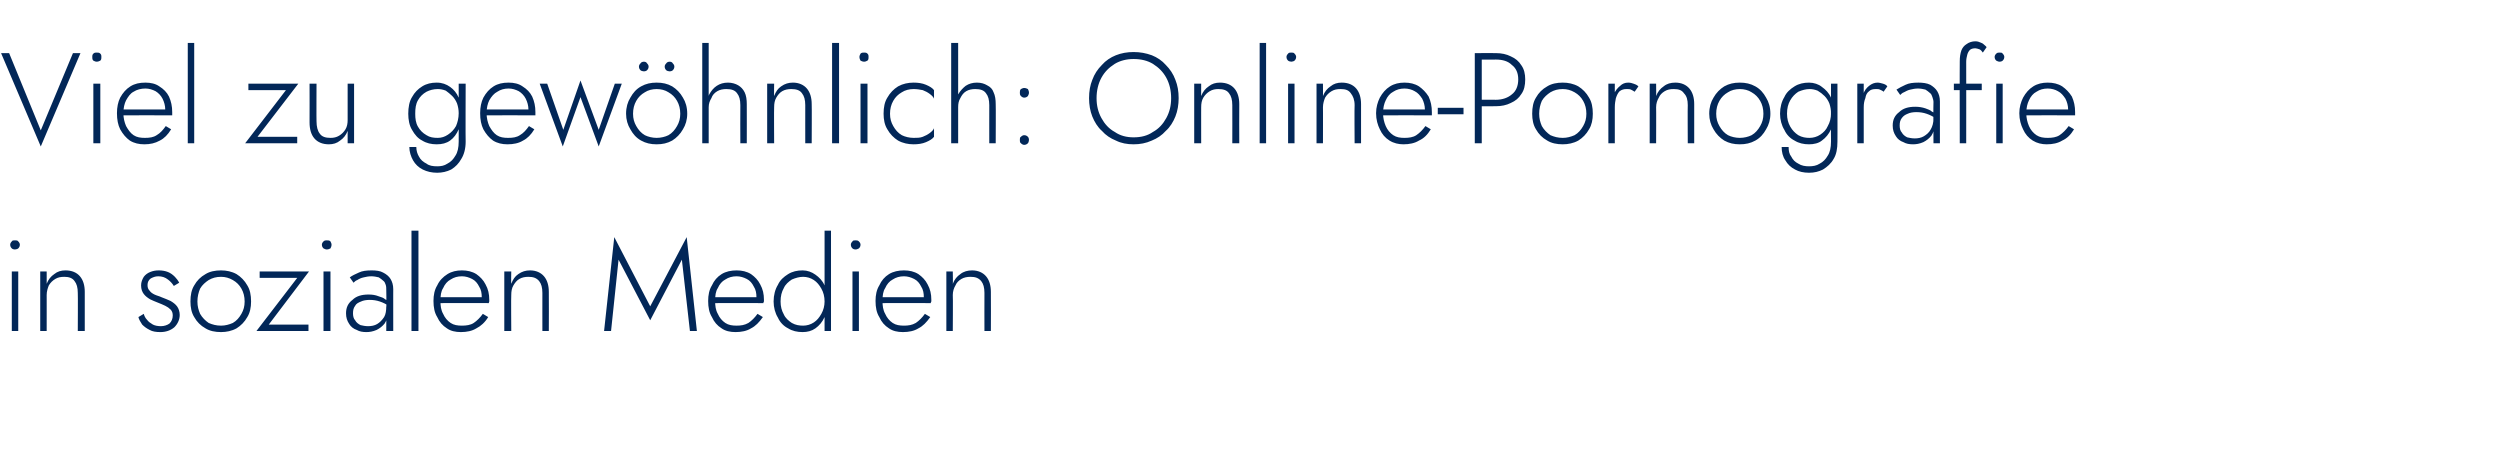
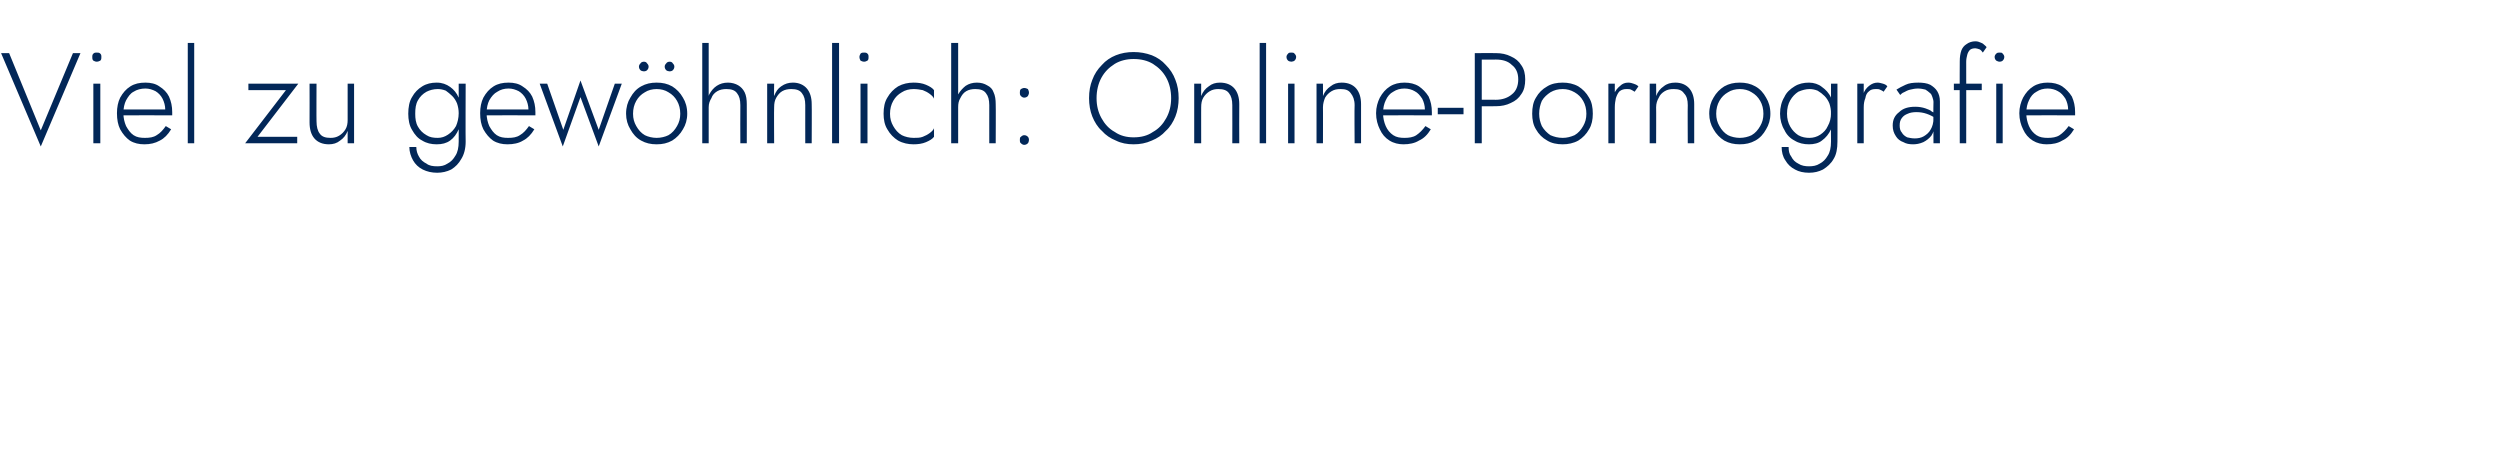
<svg xmlns="http://www.w3.org/2000/svg" version="1.1" width="466px" height="84px" viewBox="0 -1 466 84" style="top:-1px">
  <desc>Viel zu gew hnlich: Online-Pornografie in sozialen Medien</desc>
  <defs />
  <g id="Polygon936623">
-     <path d="M 1.9 44.6 C 1.9 44.9 2 45.1 2.2 45.3 C 2.3 45.4 2.5 45.5 2.8 45.5 C 3 45.5 3.3 45.4 3.4 45.3 C 3.6 45.1 3.7 44.9 3.7 44.6 C 3.7 44.4 3.6 44.2 3.4 44 C 3.3 43.8 3 43.8 2.8 43.8 C 2.5 43.8 2.3 43.8 2.2 44 C 2 44.2 1.9 44.4 1.9 44.6 Z M 2.2 49.6 L 2.2 60.7 L 3.4 60.7 L 3.4 49.6 L 2.2 49.6 Z M 14.5 53.6 C 14.54 53.58 14.5 60.7 14.5 60.7 L 15.8 60.7 C 15.8 60.7 15.79 53.43 15.8 53.4 C 15.8 52.2 15.5 51.2 14.9 50.5 C 14.3 49.8 13.4 49.4 12.2 49.4 C 11.4 49.4 10.7 49.6 10.1 50.1 C 9.5 50.5 9 51.1 8.7 51.9 C 8.71 51.94 8.7 49.6 8.7 49.6 L 7.5 49.6 L 7.5 60.7 L 8.7 60.7 C 8.7 60.7 8.71 53.96 8.7 54 C 8.7 53.3 8.9 52.7 9.1 52.2 C 9.4 51.7 9.8 51.3 10.3 51 C 10.8 50.7 11.3 50.6 12 50.6 C 12.8 50.6 13.5 50.8 13.9 51.4 C 14.3 51.9 14.5 52.6 14.5 53.6 Z M 26.8 57.5 C 26.8 57.5 25.8 58.1 25.8 58.1 C 25.9 58.6 26.2 59 26.5 59.5 C 26.9 59.9 27.3 60.2 27.9 60.5 C 28.4 60.8 29.1 60.9 29.9 60.9 C 30.9 60.9 31.8 60.6 32.5 60 C 33.1 59.4 33.5 58.6 33.5 57.7 C 33.5 57.1 33.3 56.5 33 56.1 C 32.7 55.7 32.3 55.4 31.8 55.1 C 31.3 54.9 30.7 54.6 30.1 54.4 C 29.7 54.2 29.2 54.1 28.8 53.9 C 28.4 53.7 28.1 53.5 27.9 53.2 C 27.6 52.9 27.5 52.6 27.5 52.1 C 27.5 51.6 27.7 51.2 28.1 50.9 C 28.5 50.7 28.9 50.5 29.5 50.5 C 30.2 50.5 30.8 50.7 31.3 51.1 C 31.7 51.4 32.1 51.8 32.4 52.3 C 32.4 52.3 33.4 51.7 33.4 51.7 C 33.2 51.3 32.9 50.9 32.6 50.6 C 32.2 50.2 31.8 49.9 31.3 49.7 C 30.8 49.5 30.2 49.4 29.6 49.4 C 29 49.4 28.5 49.5 28 49.7 C 27.5 49.9 27.1 50.2 26.8 50.6 C 26.5 51.1 26.3 51.6 26.3 52.2 C 26.3 52.9 26.5 53.4 26.8 53.8 C 27.1 54.2 27.5 54.5 28 54.8 C 28.4 55 28.9 55.2 29.4 55.4 C 29.9 55.6 30.4 55.8 30.8 56 C 31.2 56.2 31.5 56.4 31.8 56.7 C 32.1 57 32.2 57.4 32.2 57.8 C 32.2 58.4 32 58.9 31.6 59.3 C 31.2 59.6 30.6 59.8 30 59.8 C 29.4 59.8 28.9 59.7 28.5 59.5 C 28 59.2 27.7 59 27.4 58.6 C 27.1 58.3 26.9 57.9 26.8 57.5 Z M 35.5 55.2 C 35.5 56.3 35.7 57.3 36.2 58.1 C 36.7 59 37.4 59.7 38.3 60.2 C 39.1 60.7 40.1 60.9 41.2 60.9 C 42.2 60.9 43.2 60.7 44.1 60.2 C 44.9 59.7 45.6 59 46.1 58.1 C 46.6 57.3 46.8 56.3 46.8 55.2 C 46.8 54 46.6 53 46.1 52.2 C 45.6 51.3 44.9 50.6 44.1 50.1 C 43.2 49.6 42.2 49.4 41.2 49.4 C 40.1 49.4 39.1 49.6 38.3 50.1 C 37.4 50.6 36.7 51.3 36.2 52.2 C 35.7 53 35.5 54 35.5 55.2 Z M 36.8 55.2 C 36.8 54.3 37 53.5 37.3 52.8 C 37.7 52.1 38.3 51.6 38.9 51.2 C 39.6 50.8 40.3 50.6 41.2 50.6 C 42 50.6 42.7 50.8 43.4 51.2 C 44.1 51.6 44.6 52.1 45 52.8 C 45.4 53.5 45.6 54.3 45.6 55.2 C 45.6 56.1 45.4 56.8 45 57.5 C 44.6 58.2 44.1 58.8 43.4 59.2 C 42.7 59.5 42 59.7 41.2 59.7 C 40.3 59.7 39.6 59.5 38.9 59.2 C 38.3 58.8 37.7 58.2 37.3 57.5 C 37 56.8 36.8 56.1 36.8 55.2 Z M 55.4 50.8 L 47.8 60.7 L 57.5 60.7 L 57.5 59.5 L 50.1 59.5 L 57.6 49.6 L 48.4 49.6 L 48.4 50.8 L 55.4 50.8 Z M 60 44.6 C 60 44.9 60.1 45.1 60.3 45.3 C 60.5 45.4 60.7 45.5 60.9 45.5 C 61.2 45.5 61.4 45.4 61.6 45.3 C 61.7 45.1 61.8 44.9 61.8 44.6 C 61.8 44.4 61.7 44.2 61.6 44 C 61.4 43.8 61.2 43.8 60.9 43.8 C 60.7 43.8 60.5 43.8 60.3 44 C 60.1 44.2 60 44.4 60 44.6 Z M 60.3 49.6 L 60.3 60.7 L 61.6 60.7 L 61.6 49.6 L 60.3 49.6 Z M 65.8 57.4 C 65.8 56.8 65.9 56.4 66.2 56 C 66.4 55.6 66.8 55.4 67.3 55.2 C 67.7 55 68.3 54.9 68.9 54.9 C 69.6 54.9 70.2 55 70.8 55.2 C 71.4 55.4 72 55.7 72.6 56.1 C 72.6 56.1 72.6 55.3 72.6 55.3 C 72.4 55.1 72.2 55 71.8 54.8 C 71.5 54.5 71.1 54.4 70.5 54.2 C 70 54 69.4 53.9 68.7 53.9 C 67.4 53.9 66.4 54.2 65.7 54.9 C 64.9 55.5 64.5 56.3 64.5 57.4 C 64.5 58.2 64.7 58.8 65.1 59.4 C 65.4 59.9 65.9 60.3 66.5 60.5 C 67 60.8 67.6 60.9 68.3 60.9 C 68.9 60.9 69.5 60.8 70.2 60.5 C 70.8 60.2 71.3 59.8 71.7 59.3 C 72.1 58.7 72.3 58 72.3 57.1 C 72.3 57.1 72 56.1 72 56.1 C 72 56.9 71.9 57.6 71.6 58.1 C 71.2 58.7 70.8 59.1 70.3 59.4 C 69.8 59.7 69.2 59.8 68.6 59.8 C 68.1 59.8 67.6 59.7 67.2 59.6 C 66.8 59.4 66.4 59.1 66.2 58.7 C 65.9 58.4 65.8 57.9 65.8 57.4 Z M 65.9 51.7 C 66.1 51.5 66.3 51.3 66.6 51.2 C 66.9 51 67.3 50.8 67.8 50.7 C 68.2 50.6 68.7 50.5 69.2 50.5 C 69.7 50.5 70.2 50.6 70.6 50.7 C 70.9 50.9 71.2 51.1 71.4 51.3 C 71.7 51.5 71.8 51.8 71.9 52.1 C 72 52.4 72 52.7 72 53 C 72.05 53.02 72 60.7 72 60.7 L 73.3 60.7 C 73.3 60.7 73.29 52.86 73.3 52.9 C 73.3 52.1 73.1 51.5 72.8 51 C 72.5 50.5 72 50.1 71.4 49.8 C 70.9 49.5 70.1 49.4 69.3 49.4 C 68.3 49.4 67.5 49.5 66.9 49.8 C 66.2 50.1 65.6 50.4 65.2 50.7 C 65.2 50.7 65.9 51.7 65.9 51.7 Z M 76.7 42 L 76.7 60.7 L 78 60.7 L 78 42 L 76.7 42 Z M 85.9 60.9 C 87 60.9 88 60.7 88.8 60.2 C 89.6 59.8 90.4 59.1 91 58.1 C 91 58.1 90 57.5 90 57.5 C 89.5 58.2 88.9 58.8 88.3 59.2 C 87.7 59.6 86.9 59.7 86.1 59.7 C 85.3 59.7 84.6 59.6 84 59.2 C 83.4 58.8 82.9 58.2 82.6 57.5 C 82.2 56.8 82.1 56 82.1 55.1 C 82.1 54.1 82.2 53.3 82.6 52.7 C 82.9 52 83.4 51.4 84 51.1 C 84.6 50.7 85.3 50.5 86.1 50.5 C 86.8 50.5 87.4 50.7 88 51 C 88.6 51.3 89 51.8 89.3 52.4 C 89.7 53 89.8 53.7 89.8 54.4 C 89.8 54.5 89.8 54.7 89.8 54.8 C 89.7 54.9 89.7 55.1 89.7 55.1 C 89.66 55.14 90.2 54.4 90.2 54.4 L 81.6 54.4 L 81.6 55.5 C 81.6 55.5 91.13 55.47 91.1 55.5 C 91.1 55.4 91.2 55.3 91.2 55.2 C 91.2 55.1 91.2 55 91.2 54.9 C 91.2 53.8 91 52.9 90.5 52 C 90.1 51.2 89.5 50.6 88.8 50.1 C 88 49.6 87.1 49.4 86.1 49.4 C 85.1 49.4 84.2 49.6 83.4 50.1 C 82.6 50.6 81.9 51.3 81.5 52.2 C 81 53 80.8 54 80.8 55.1 C 80.8 56.3 81 57.3 81.5 58.1 C 81.9 59 82.5 59.7 83.3 60.2 C 84 60.7 84.9 60.9 85.9 60.9 Z M 101.1 53.6 C 101.09 53.58 101.1 60.7 101.1 60.7 L 102.3 60.7 C 102.3 60.7 102.33 53.43 102.3 53.4 C 102.3 52.2 102 51.2 101.4 50.5 C 100.8 49.8 99.9 49.4 98.8 49.4 C 98 49.4 97.3 49.6 96.6 50.1 C 96 50.5 95.6 51.1 95.3 51.9 C 95.25 51.94 95.3 49.6 95.3 49.6 L 94 49.6 L 94 60.7 L 95.3 60.7 C 95.3 60.7 95.25 53.96 95.3 54 C 95.3 53.3 95.4 52.7 95.7 52.2 C 96 51.7 96.3 51.3 96.8 51 C 97.3 50.7 97.9 50.6 98.5 50.6 C 99.4 50.6 100 50.8 100.5 51.4 C 100.9 51.9 101.1 52.6 101.1 53.6 Z M 115.3 47.4 L 121.2 58.7 L 127.1 47.4 L 128.6 60.7 L 129.9 60.7 L 128 43.2 L 121.2 56.1 L 114.5 43.2 L 112.6 60.7 L 113.9 60.7 L 115.3 47.4 Z M 137.1 60.9 C 138.2 60.9 139.2 60.7 140 60.2 C 140.8 59.8 141.5 59.1 142.2 58.1 C 142.2 58.1 141.2 57.5 141.2 57.5 C 140.7 58.2 140.1 58.8 139.5 59.2 C 138.8 59.6 138.1 59.7 137.3 59.7 C 136.5 59.7 135.8 59.6 135.2 59.2 C 134.6 58.8 134.1 58.2 133.8 57.5 C 133.4 56.8 133.3 56 133.3 55.1 C 133.3 54.1 133.4 53.3 133.8 52.7 C 134.1 52 134.6 51.4 135.2 51.1 C 135.8 50.7 136.5 50.5 137.3 50.5 C 138 50.5 138.6 50.7 139.2 51 C 139.8 51.3 140.2 51.8 140.5 52.4 C 140.9 53 141 53.7 141 54.4 C 141 54.5 141 54.7 141 54.8 C 140.9 54.9 140.9 55.1 140.9 55.1 C 140.85 55.14 141.4 54.4 141.4 54.4 L 132.8 54.4 L 132.8 55.5 C 132.8 55.5 142.32 55.47 142.3 55.5 C 142.3 55.4 142.3 55.3 142.4 55.2 C 142.4 55.1 142.4 55 142.4 54.9 C 142.4 53.8 142.2 52.9 141.7 52 C 141.3 51.2 140.7 50.6 140 50.1 C 139.2 49.6 138.3 49.4 137.3 49.4 C 136.3 49.4 135.3 49.6 134.5 50.1 C 133.7 50.6 133.1 51.3 132.7 52.2 C 132.2 53 132 54 132 55.1 C 132 56.3 132.2 57.3 132.7 58.1 C 133.1 59 133.7 59.7 134.5 60.2 C 135.2 60.7 136.1 60.9 137.1 60.9 Z M 153.7 42 L 153.7 60.7 L 154.9 60.7 L 154.9 42 L 153.7 42 Z M 144.2 55.2 C 144.2 56.3 144.5 57.4 145 58.2 C 145.4 59.1 146.1 59.8 146.9 60.2 C 147.7 60.7 148.6 60.9 149.6 60.9 C 150.5 60.9 151.3 60.7 152 60.2 C 152.7 59.7 153.3 59 153.7 58.1 C 154 57.2 154.2 56.2 154.2 55.2 C 154.2 54.1 154 53.1 153.7 52.2 C 153.3 51.3 152.7 50.7 152 50.2 C 151.3 49.7 150.5 49.4 149.6 49.4 C 148.6 49.4 147.7 49.6 146.9 50.1 C 146.1 50.6 145.4 51.2 145 52.1 C 144.5 52.9 144.2 54 144.2 55.2 Z M 145.5 55.2 C 145.5 54.2 145.7 53.4 146.1 52.7 C 146.4 52 147 51.5 147.6 51.1 C 148.3 50.8 149 50.6 149.7 50.6 C 150.4 50.6 151.1 50.8 151.7 51.2 C 152.3 51.6 152.7 52.1 153.1 52.8 C 153.5 53.5 153.7 54.3 153.7 55.2 C 153.7 56 153.5 56.8 153.1 57.5 C 152.7 58.2 152.3 58.7 151.7 59.1 C 151.1 59.5 150.4 59.7 149.7 59.7 C 149 59.7 148.3 59.6 147.6 59.2 C 147 58.8 146.4 58.3 146.1 57.6 C 145.7 56.9 145.5 56.1 145.5 55.2 Z M 158.6 44.6 C 158.6 44.9 158.7 45.1 158.9 45.3 C 159 45.4 159.2 45.5 159.5 45.5 C 159.7 45.5 159.9 45.4 160.1 45.3 C 160.3 45.1 160.4 44.9 160.4 44.6 C 160.4 44.4 160.3 44.2 160.1 44 C 159.9 43.8 159.7 43.8 159.5 43.8 C 159.2 43.8 159 43.8 158.9 44 C 158.7 44.2 158.6 44.4 158.6 44.6 Z M 158.9 49.6 L 158.9 60.7 L 160.1 60.7 L 160.1 49.6 L 158.9 49.6 Z M 168.3 60.9 C 169.4 60.9 170.4 60.7 171.2 60.2 C 172 59.8 172.7 59.1 173.4 58.1 C 173.4 58.1 172.4 57.5 172.4 57.5 C 171.9 58.2 171.3 58.8 170.7 59.2 C 170 59.6 169.3 59.7 168.5 59.7 C 167.7 59.7 167 59.6 166.4 59.2 C 165.8 58.8 165.3 58.2 165 57.5 C 164.6 56.8 164.5 56 164.5 55.1 C 164.5 54.1 164.6 53.3 165 52.7 C 165.3 52 165.8 51.4 166.4 51.1 C 167 50.7 167.7 50.5 168.5 50.5 C 169.2 50.5 169.8 50.7 170.4 51 C 171 51.3 171.4 51.8 171.7 52.4 C 172.1 53 172.2 53.7 172.2 54.4 C 172.2 54.5 172.2 54.7 172.2 54.8 C 172.1 54.9 172.1 55.1 172.1 55.1 C 172.05 55.14 172.6 54.4 172.6 54.4 L 164 54.4 L 164 55.5 C 164 55.5 173.52 55.47 173.5 55.5 C 173.5 55.4 173.5 55.3 173.6 55.2 C 173.6 55.1 173.6 55 173.6 54.9 C 173.6 53.8 173.4 52.9 172.9 52 C 172.5 51.2 171.9 50.6 171.2 50.1 C 170.4 49.6 169.5 49.4 168.5 49.4 C 167.5 49.4 166.5 49.6 165.7 50.1 C 164.9 50.6 164.3 51.3 163.9 52.2 C 163.4 53 163.2 54 163.2 55.1 C 163.2 56.3 163.4 57.3 163.9 58.1 C 164.3 59 164.9 59.7 165.7 60.2 C 166.4 60.7 167.3 60.9 168.3 60.9 Z M 183.5 53.6 C 183.48 53.58 183.5 60.7 183.5 60.7 L 184.7 60.7 C 184.7 60.7 184.73 53.43 184.7 53.4 C 184.7 52.2 184.4 51.2 183.8 50.5 C 183.2 49.8 182.3 49.4 181.2 49.4 C 180.4 49.4 179.6 49.6 179 50.1 C 178.4 50.5 177.9 51.1 177.6 51.9 C 177.65 51.94 177.6 49.6 177.6 49.6 L 176.4 49.6 L 176.4 60.7 L 177.6 60.7 C 177.6 60.7 177.65 53.96 177.6 54 C 177.6 53.3 177.8 52.7 178.1 52.2 C 178.3 51.7 178.7 51.3 179.2 51 C 179.7 50.7 180.3 50.6 180.9 50.6 C 181.8 50.6 182.4 50.8 182.9 51.4 C 183.3 51.9 183.5 52.6 183.5 53.6 Z " stroke="none" fill="#022758" />
-   </g>
+     </g>
  <g id="Polygon936622">
    <path d="M 7.6 23.3 L 1.7 8.9 L 0.2 8.9 L 7.6 26.3 L 15 8.9 L 13.6 8.9 L 7.6 23.3 Z M 17.2 9.6 C 17.2 9.9 17.2 10.1 17.4 10.3 C 17.6 10.4 17.8 10.5 18 10.5 C 18.3 10.5 18.5 10.4 18.7 10.3 C 18.9 10.1 18.9 9.9 18.9 9.6 C 18.9 9.4 18.9 9.2 18.7 9 C 18.5 8.8 18.3 8.8 18 8.8 C 17.8 8.8 17.6 8.8 17.4 9 C 17.2 9.2 17.2 9.4 17.2 9.6 Z M 17.4 14.6 L 17.4 25.7 L 18.7 25.7 L 18.7 14.6 L 17.4 14.6 Z M 26.9 25.9 C 28 25.9 28.9 25.7 29.8 25.2 C 30.6 24.8 31.3 24.1 31.9 23.1 C 31.9 23.1 30.9 22.5 30.9 22.5 C 30.4 23.2 29.9 23.8 29.2 24.2 C 28.6 24.6 27.9 24.7 27 24.7 C 26.2 24.7 25.5 24.6 24.9 24.2 C 24.3 23.8 23.9 23.2 23.5 22.5 C 23.2 21.8 23 21 23 20.1 C 23 19.1 23.2 18.3 23.5 17.7 C 23.9 17 24.3 16.4 24.9 16.1 C 25.5 15.7 26.3 15.5 27.1 15.5 C 27.8 15.5 28.4 15.7 29 16 C 29.5 16.3 30 16.8 30.3 17.4 C 30.6 18 30.8 18.7 30.8 19.4 C 30.8 19.5 30.8 19.7 30.7 19.8 C 30.7 19.9 30.7 20.1 30.6 20.1 C 30.62 20.14 31.2 19.4 31.2 19.4 L 22.6 19.4 L 22.6 20.5 C 22.6 20.5 32.09 20.47 32.1 20.5 C 32.1 20.4 32.1 20.3 32.1 20.2 C 32.1 20.1 32.1 20 32.1 19.9 C 32.1 18.8 31.9 17.9 31.5 17 C 31.1 16.2 30.5 15.6 29.7 15.1 C 29 14.6 28.1 14.4 27.1 14.4 C 26 14.4 25.1 14.6 24.3 15.1 C 23.5 15.6 22.9 16.3 22.4 17.2 C 22 18 21.8 19 21.8 20.1 C 21.8 21.3 22 22.3 22.4 23.1 C 22.9 24 23.5 24.7 24.2 25.2 C 25 25.7 25.9 25.9 26.9 25.9 Z M 35 7 L 35 25.7 L 36.2 25.7 L 36.2 7 L 35 7 Z M 53.3 15.8 L 45.7 25.7 L 55.4 25.7 L 55.4 24.5 L 48 24.5 L 55.6 14.6 L 46.3 14.6 L 46.3 15.8 L 53.3 15.8 Z M 59 21.6 C 58.97 21.65 59 14.6 59 14.6 L 57.7 14.6 C 57.7 14.6 57.72 21.79 57.7 21.8 C 57.7 23.1 58 24.1 58.6 24.8 C 59.2 25.5 60.1 25.9 61.3 25.9 C 62.1 25.9 62.8 25.7 63.4 25.2 C 64 24.8 64.5 24.2 64.8 23.4 C 64.8 23.38 64.8 25.7 64.8 25.7 L 66 25.7 L 66 14.6 L 64.8 14.6 C 64.8 14.6 64.8 21.36 64.8 21.4 C 64.8 22 64.7 22.6 64.4 23.1 C 64.1 23.6 63.7 24 63.2 24.3 C 62.7 24.6 62.2 24.7 61.6 24.7 C 60.7 24.7 60 24.5 59.6 23.9 C 59.2 23.4 59 22.6 59 21.6 Z M 76.3 26.4 C 76.3 27.3 76.6 28.2 77 28.9 C 77.4 29.6 78 30.2 78.8 30.6 C 79.6 31 80.5 31.2 81.5 31.2 C 82.4 31.2 83.3 31 84.1 30.6 C 84.9 30.1 85.5 29.5 86 28.6 C 86.5 27.8 86.8 26.7 86.8 25.4 C 86.76 25.44 86.8 14.6 86.8 14.6 L 85.5 14.6 C 85.5 14.6 85.51 25.44 85.5 25.4 C 85.5 26.5 85.3 27.4 84.9 28 C 84.5 28.7 84 29.2 83.4 29.5 C 82.8 29.9 82.2 30 81.5 30 C 80.7 30 80 29.9 79.5 29.5 C 78.9 29.2 78.4 28.8 78.1 28.2 C 77.8 27.7 77.6 27.1 77.6 26.4 C 77.6 26.4 76.3 26.4 76.3 26.4 Z M 76.1 20.2 C 76.1 21.3 76.3 22.4 76.8 23.2 C 77.3 24.1 77.9 24.8 78.7 25.2 C 79.5 25.7 80.4 25.9 81.4 25.9 C 82.4 25.9 83.2 25.7 83.9 25.2 C 84.6 24.7 85.1 24 85.5 23.1 C 85.9 22.2 86.1 21.2 86.1 20.2 C 86.1 19.1 85.9 18.1 85.5 17.2 C 85.1 16.3 84.6 15.7 83.9 15.2 C 83.2 14.7 82.4 14.4 81.4 14.4 C 80.4 14.4 79.5 14.6 78.7 15.1 C 77.9 15.6 77.3 16.2 76.8 17.1 C 76.3 17.9 76.1 19 76.1 20.2 Z M 77.4 20.2 C 77.4 19.2 77.5 18.4 77.9 17.7 C 78.3 17 78.8 16.5 79.5 16.1 C 80.1 15.8 80.8 15.6 81.6 15.6 C 82.1 15.6 82.6 15.7 83.1 15.9 C 83.5 16.2 83.9 16.5 84.3 16.9 C 84.7 17.3 85 17.8 85.2 18.3 C 85.4 18.9 85.5 19.5 85.5 20.1 C 85.5 21 85.3 21.8 85 22.5 C 84.6 23.2 84.1 23.7 83.5 24.1 C 82.9 24.5 82.3 24.7 81.6 24.7 C 80.8 24.7 80.1 24.6 79.5 24.2 C 78.8 23.8 78.3 23.3 77.9 22.6 C 77.5 21.9 77.4 21.1 77.4 20.2 Z M 94.6 25.9 C 95.7 25.9 96.7 25.7 97.5 25.2 C 98.3 24.8 99 24.1 99.6 23.1 C 99.6 23.1 98.6 22.5 98.6 22.5 C 98.1 23.2 97.6 23.8 96.9 24.2 C 96.3 24.6 95.6 24.7 94.7 24.7 C 93.9 24.7 93.2 24.6 92.6 24.2 C 92 23.8 91.6 23.2 91.2 22.5 C 90.9 21.8 90.7 21 90.7 20.1 C 90.7 19.1 90.9 18.3 91.2 17.7 C 91.6 17 92.1 16.4 92.7 16.1 C 93.3 15.7 94 15.5 94.8 15.5 C 95.5 15.5 96.1 15.7 96.7 16 C 97.2 16.3 97.7 16.8 98 17.4 C 98.3 18 98.5 18.7 98.5 19.4 C 98.5 19.5 98.5 19.7 98.4 19.8 C 98.4 19.9 98.4 20.1 98.3 20.1 C 98.33 20.14 98.9 19.4 98.9 19.4 L 90.3 19.4 L 90.3 20.5 C 90.3 20.5 99.79 20.47 99.8 20.5 C 99.8 20.4 99.8 20.3 99.8 20.2 C 99.8 20.1 99.8 20 99.8 19.9 C 99.8 18.8 99.6 17.9 99.2 17 C 98.8 16.2 98.2 15.6 97.4 15.1 C 96.7 14.6 95.8 14.4 94.8 14.4 C 93.7 14.4 92.8 14.6 92 15.1 C 91.2 15.6 90.6 16.3 90.1 17.2 C 89.7 18 89.5 19 89.5 20.1 C 89.5 21.3 89.7 22.3 90.1 23.1 C 90.6 24 91.2 24.7 91.9 25.2 C 92.7 25.7 93.6 25.9 94.6 25.9 Z M 100.6 14.6 L 104.9 26.3 L 108.2 17.1 L 111.6 26.3 L 115.9 14.6 L 114.6 14.6 L 111.6 23.2 L 108.2 14 L 105 23.2 L 102 14.6 L 100.6 14.6 Z M 116.7 20.2 C 116.7 21.3 117 22.3 117.5 23.1 C 118 24 118.6 24.7 119.5 25.2 C 120.4 25.7 121.3 25.9 122.4 25.9 C 123.5 25.9 124.4 25.7 125.3 25.2 C 126.1 24.7 126.8 24 127.3 23.1 C 127.8 22.3 128.1 21.3 128.1 20.2 C 128.1 19 127.8 18 127.3 17.2 C 126.8 16.3 126.1 15.6 125.3 15.1 C 124.4 14.6 123.5 14.4 122.4 14.4 C 121.3 14.4 120.4 14.6 119.5 15.1 C 118.6 15.6 118 16.3 117.5 17.2 C 117 18 116.7 19 116.7 20.2 Z M 118 20.2 C 118 19.3 118.2 18.5 118.6 17.8 C 119 17.1 119.5 16.6 120.2 16.2 C 120.8 15.8 121.6 15.6 122.4 15.6 C 123.2 15.6 124 15.8 124.6 16.2 C 125.3 16.6 125.8 17.1 126.2 17.8 C 126.6 18.5 126.8 19.3 126.8 20.2 C 126.8 21.1 126.6 21.8 126.2 22.5 C 125.8 23.2 125.3 23.8 124.6 24.2 C 124 24.5 123.2 24.7 122.4 24.7 C 121.6 24.7 120.8 24.5 120.2 24.2 C 119.5 23.8 119 23.2 118.6 22.5 C 118.2 21.8 118 21.1 118 20.2 Z M 123.9 11.4 C 123.9 11.7 124 11.9 124.2 12.1 C 124.3 12.2 124.6 12.3 124.8 12.3 C 125.1 12.3 125.3 12.2 125.4 12.1 C 125.6 11.9 125.7 11.7 125.7 11.4 C 125.7 11.2 125.6 11 125.4 10.8 C 125.3 10.6 125.1 10.5 124.8 10.5 C 124.6 10.5 124.3 10.6 124.2 10.8 C 124 11 123.9 11.2 123.9 11.4 Z M 119.1 11.4 C 119.1 11.7 119.2 11.9 119.4 12.1 C 119.5 12.2 119.8 12.3 120 12.3 C 120.3 12.3 120.5 12.2 120.6 12.1 C 120.8 11.9 120.9 11.7 120.9 11.4 C 120.9 11.2 120.8 11 120.6 10.8 C 120.5 10.6 120.3 10.5 120 10.5 C 119.8 10.5 119.5 10.6 119.4 10.8 C 119.2 11 119.1 11.2 119.1 11.4 Z M 132.1 7 L 130.9 7 L 130.9 25.7 L 132.1 25.7 L 132.1 7 Z M 138 18.6 C 137.97 18.58 138 25.7 138 25.7 L 139.2 25.7 C 139.2 25.7 139.22 18.43 139.2 18.4 C 139.2 17.6 139.1 16.8 138.8 16.2 C 138.5 15.6 138.1 15.2 137.6 14.9 C 137.1 14.6 136.4 14.4 135.7 14.4 C 134.9 14.4 134.2 14.6 133.6 15 C 133 15.4 132.6 15.9 132.2 16.6 C 131.9 17.3 131.7 18.1 131.7 19 C 131.7 19 132.1 19 132.1 19 C 132.1 18.3 132.3 17.8 132.6 17.3 C 132.8 16.7 133.2 16.3 133.7 16 C 134.2 15.7 134.8 15.6 135.4 15.6 C 136.3 15.6 137 15.8 137.4 16.4 C 137.8 16.9 138 17.6 138 18.6 Z M 150.1 18.6 C 150.09 18.58 150.1 25.7 150.1 25.7 L 151.3 25.7 C 151.3 25.7 151.34 18.43 151.3 18.4 C 151.3 17.2 151 16.2 150.4 15.5 C 149.8 14.8 148.9 14.4 147.8 14.4 C 147 14.4 146.3 14.6 145.6 15.1 C 145 15.5 144.6 16.1 144.3 16.9 C 144.26 16.94 144.3 14.6 144.3 14.6 L 143 14.6 L 143 25.7 L 144.3 25.7 C 144.3 25.7 144.26 18.96 144.3 19 C 144.3 18.3 144.4 17.7 144.7 17.2 C 145 16.7 145.3 16.3 145.8 16 C 146.3 15.7 146.9 15.6 147.5 15.6 C 148.4 15.6 149.1 15.8 149.5 16.4 C 149.9 16.9 150.1 17.6 150.1 18.6 Z M 155.1 7 L 155.1 25.7 L 156.4 25.7 L 156.4 7 L 155.1 7 Z M 160.2 9.6 C 160.2 9.9 160.3 10.1 160.4 10.3 C 160.6 10.4 160.8 10.5 161.1 10.5 C 161.3 10.5 161.5 10.4 161.7 10.3 C 161.9 10.1 161.9 9.9 161.9 9.6 C 161.9 9.4 161.9 9.2 161.7 9 C 161.5 8.8 161.3 8.8 161.1 8.8 C 160.8 8.8 160.6 8.8 160.4 9 C 160.3 9.2 160.2 9.4 160.2 9.6 Z M 160.4 14.6 L 160.4 25.7 L 161.7 25.7 L 161.7 14.6 L 160.4 14.6 Z M 165.9 20.2 C 165.9 19.3 166.1 18.5 166.5 17.8 C 166.9 17.1 167.4 16.6 168.1 16.2 C 168.7 15.8 169.5 15.6 170.3 15.6 C 170.9 15.6 171.5 15.7 172 15.8 C 172.5 16 172.9 16.2 173.3 16.5 C 173.7 16.8 174 17.1 174.1 17.4 C 174.1 17.4 174.1 15.8 174.1 15.8 C 173.8 15.4 173.3 15.1 172.6 14.8 C 171.9 14.5 171.1 14.4 170.3 14.4 C 169.3 14.4 168.3 14.6 167.4 15.1 C 166.6 15.6 165.9 16.3 165.4 17.2 C 164.9 18 164.7 19 164.7 20.2 C 164.7 21.3 164.9 22.3 165.4 23.1 C 165.9 24 166.6 24.7 167.4 25.2 C 168.3 25.7 169.3 25.9 170.3 25.9 C 171.1 25.9 171.9 25.8 172.6 25.5 C 173.3 25.2 173.8 24.9 174.1 24.5 C 174.1 24.5 174.1 22.9 174.1 22.9 C 174 23.2 173.7 23.5 173.3 23.8 C 172.9 24.1 172.5 24.3 172 24.5 C 171.5 24.7 170.9 24.7 170.3 24.7 C 169.5 24.7 168.7 24.5 168.1 24.2 C 167.4 23.8 166.9 23.2 166.5 22.5 C 166.1 21.8 165.9 21.1 165.9 20.2 Z M 178.6 7 L 177.3 7 L 177.3 25.7 L 178.6 25.7 L 178.6 7 Z M 184.4 18.6 C 184.39 18.58 184.4 25.7 184.4 25.7 L 185.6 25.7 C 185.6 25.7 185.64 18.43 185.6 18.4 C 185.6 17.6 185.5 16.8 185.2 16.2 C 185 15.6 184.6 15.2 184 14.9 C 183.5 14.6 182.9 14.4 182.1 14.4 C 181.3 14.4 180.6 14.6 180 15 C 179.5 15.4 179 15.9 178.6 16.6 C 178.3 17.3 178.1 18.1 178.1 19 C 178.1 19 178.6 19 178.6 19 C 178.6 18.3 178.7 17.8 179 17.3 C 179.3 16.7 179.6 16.3 180.1 16 C 180.6 15.7 181.2 15.6 181.8 15.6 C 182.7 15.6 183.4 15.8 183.8 16.4 C 184.2 16.9 184.4 17.6 184.4 18.6 Z M 190.1 25.1 C 190.1 25.3 190.1 25.6 190.3 25.7 C 190.5 25.9 190.7 26 190.9 26 C 191.2 26 191.4 25.9 191.6 25.7 C 191.7 25.6 191.8 25.3 191.8 25.1 C 191.8 24.8 191.7 24.6 191.6 24.5 C 191.4 24.3 191.2 24.2 190.9 24.2 C 190.7 24.2 190.5 24.3 190.3 24.5 C 190.1 24.6 190.1 24.8 190.1 25.1 Z M 190.1 16.3 C 190.1 16.5 190.1 16.7 190.3 16.9 C 190.5 17.1 190.7 17.2 190.9 17.2 C 191.2 17.2 191.4 17.1 191.6 16.9 C 191.7 16.7 191.8 16.5 191.8 16.3 C 191.8 16 191.7 15.8 191.6 15.6 C 191.4 15.5 191.2 15.4 190.9 15.4 C 190.7 15.4 190.5 15.5 190.3 15.6 C 190.1 15.8 190.1 16 190.1 16.3 Z M 204.4 17.3 C 204.4 15.9 204.7 14.6 205.3 13.5 C 205.9 12.4 206.7 11.6 207.8 10.9 C 208.8 10.3 210 10 211.3 10 C 212.7 10 213.9 10.3 214.9 10.9 C 216 11.6 216.8 12.4 217.4 13.5 C 218 14.6 218.3 15.9 218.3 17.3 C 218.3 18.7 218 19.9 217.4 21 C 216.8 22.1 216 23 214.9 23.6 C 213.9 24.3 212.7 24.6 211.3 24.6 C 210 24.6 208.8 24.3 207.8 23.6 C 206.7 23 205.9 22.1 205.3 21 C 204.7 19.9 204.4 18.7 204.4 17.3 Z M 203 17.3 C 203 18.5 203.2 19.7 203.6 20.7 C 204 21.7 204.6 22.7 205.4 23.4 C 206.1 24.2 207 24.8 208 25.2 C 209 25.7 210.1 25.9 211.3 25.9 C 212.5 25.9 213.6 25.7 214.7 25.2 C 215.7 24.8 216.6 24.2 217.3 23.4 C 218.1 22.7 218.7 21.7 219.1 20.7 C 219.5 19.7 219.7 18.5 219.7 17.3 C 219.7 16 219.5 14.9 219.1 13.9 C 218.7 12.8 218.1 11.9 217.3 11.1 C 216.6 10.3 215.7 9.7 214.7 9.3 C 213.6 8.9 212.5 8.7 211.3 8.7 C 210.1 8.7 209 8.9 208 9.3 C 207 9.7 206.1 10.3 205.4 11.1 C 204.6 11.9 204 12.8 203.6 13.9 C 203.2 14.9 203 16 203 17.3 Z M 229.7 18.6 C 229.72 18.58 229.7 25.7 229.7 25.7 L 231 25.7 C 231 25.7 230.97 18.43 231 18.4 C 231 17.2 230.7 16.2 230.1 15.5 C 229.5 14.8 228.6 14.4 227.4 14.4 C 226.6 14.4 225.9 14.6 225.3 15.1 C 224.7 15.5 224.2 16.1 223.9 16.9 C 223.89 16.94 223.9 14.6 223.9 14.6 L 222.6 14.6 L 222.6 25.7 L 223.9 25.7 C 223.9 25.7 223.89 18.96 223.9 19 C 223.9 18.3 224 17.7 224.3 17.2 C 224.6 16.7 225 16.3 225.5 16 C 226 15.7 226.5 15.6 227.1 15.6 C 228 15.6 228.7 15.8 229.1 16.4 C 229.5 16.9 229.7 17.6 229.7 18.6 Z M 234.8 7 L 234.8 25.7 L 236 25.7 L 236 7 L 234.8 7 Z M 239.8 9.6 C 239.8 9.9 239.9 10.1 240.1 10.3 C 240.2 10.4 240.5 10.5 240.7 10.5 C 240.9 10.5 241.2 10.4 241.3 10.3 C 241.5 10.1 241.6 9.9 241.6 9.6 C 241.6 9.4 241.5 9.2 241.3 9 C 241.2 8.8 240.9 8.8 240.7 8.8 C 240.5 8.8 240.2 8.8 240.1 9 C 239.9 9.2 239.8 9.4 239.8 9.6 Z M 240.1 14.6 L 240.1 25.7 L 241.3 25.7 L 241.3 14.6 L 240.1 14.6 Z M 252.5 18.6 C 252.45 18.58 252.5 25.7 252.5 25.7 L 253.7 25.7 C 253.7 25.7 253.7 18.43 253.7 18.4 C 253.7 17.2 253.4 16.2 252.8 15.5 C 252.2 14.8 251.3 14.4 250.1 14.4 C 249.3 14.4 248.6 14.6 248 15.1 C 247.4 15.5 246.9 16.1 246.6 16.9 C 246.62 16.94 246.6 14.6 246.6 14.6 L 245.4 14.6 L 245.4 25.7 L 246.6 25.7 C 246.6 25.7 246.62 18.96 246.6 19 C 246.6 18.3 246.8 17.7 247 17.2 C 247.3 16.7 247.7 16.3 248.2 16 C 248.7 15.7 249.2 15.6 249.9 15.6 C 250.8 15.6 251.4 15.8 251.8 16.4 C 252.2 16.9 252.5 17.6 252.5 18.6 Z M 261.6 25.9 C 262.7 25.9 263.7 25.7 264.5 25.2 C 265.4 24.8 266.1 24.1 266.7 23.1 C 266.7 23.1 265.7 22.5 265.7 22.5 C 265.2 23.2 264.6 23.8 264 24.2 C 263.4 24.6 262.6 24.7 261.8 24.7 C 261 24.7 260.3 24.6 259.7 24.2 C 259.1 23.8 258.6 23.2 258.3 22.5 C 258 21.8 257.8 21 257.8 20.1 C 257.8 19.1 258 18.3 258.3 17.7 C 258.6 17 259.1 16.4 259.7 16.1 C 260.3 15.7 261 15.5 261.8 15.5 C 262.5 15.5 263.2 15.7 263.7 16 C 264.3 16.3 264.7 16.8 265.1 17.4 C 265.4 18 265.6 18.7 265.6 19.4 C 265.6 19.5 265.5 19.7 265.5 19.8 C 265.5 19.9 265.4 20.1 265.4 20.1 C 265.39 20.14 265.9 19.4 265.9 19.4 L 257.3 19.4 L 257.3 20.5 C 257.3 20.5 266.85 20.47 266.9 20.5 C 266.9 20.4 266.9 20.3 266.9 20.2 C 266.9 20.1 266.9 20 266.9 19.9 C 266.9 18.8 266.7 17.9 266.3 17 C 265.8 16.2 265.2 15.6 264.5 15.1 C 263.7 14.6 262.8 14.4 261.8 14.4 C 260.8 14.4 259.9 14.6 259.1 15.1 C 258.3 15.6 257.7 16.3 257.2 17.2 C 256.8 18 256.5 19 256.5 20.1 C 256.5 21.3 256.8 22.3 257.2 23.1 C 257.6 24 258.2 24.7 259 25.2 C 259.8 25.7 260.7 25.9 261.6 25.9 Z M 268 20.3 L 272.8 20.3 L 272.8 19.1 L 268 19.1 L 268 20.3 Z M 274.9 8.9 L 274.9 25.7 L 276.2 25.7 L 276.2 8.9 L 274.9 8.9 Z M 275.6 10.1 C 275.6 10.1 278.83 10.13 278.8 10.1 C 280.1 10.1 281.1 10.4 281.8 11.1 C 282.6 11.7 283 12.6 283 13.8 C 283 15 282.6 16 281.8 16.6 C 281.1 17.2 280.1 17.6 278.8 17.6 C 278.83 17.57 275.6 17.6 275.6 17.6 L 275.6 18.8 C 275.6 18.8 278.83 18.82 278.8 18.8 C 279.9 18.8 280.8 18.6 281.6 18.2 C 282.5 17.8 283.1 17.3 283.6 16.5 C 284.1 15.8 284.3 14.9 284.3 13.8 C 284.3 12.8 284.1 11.9 283.6 11.2 C 283.1 10.4 282.5 9.9 281.6 9.5 C 280.8 9.1 279.9 8.9 278.8 8.9 C 278.83 8.88 275.6 8.9 275.6 8.9 L 275.6 10.1 Z M 285.6 20.2 C 285.6 21.3 285.8 22.3 286.3 23.1 C 286.8 24 287.5 24.7 288.4 25.2 C 289.2 25.7 290.2 25.9 291.3 25.9 C 292.3 25.9 293.3 25.7 294.2 25.2 C 295 24.7 295.7 24 296.2 23.1 C 296.7 22.3 296.9 21.3 296.9 20.2 C 296.9 19 296.7 18 296.2 17.2 C 295.7 16.3 295 15.6 294.2 15.1 C 293.3 14.6 292.3 14.4 291.3 14.4 C 290.2 14.4 289.2 14.6 288.4 15.1 C 287.5 15.6 286.8 16.3 286.3 17.2 C 285.8 18 285.6 19 285.6 20.2 Z M 286.9 20.2 C 286.9 19.3 287.1 18.5 287.4 17.8 C 287.8 17.1 288.4 16.6 289 16.2 C 289.7 15.8 290.4 15.6 291.3 15.6 C 292.1 15.6 292.8 15.8 293.5 16.2 C 294.2 16.6 294.7 17.1 295.1 17.8 C 295.5 18.5 295.7 19.3 295.7 20.2 C 295.7 21.1 295.5 21.8 295.1 22.5 C 294.7 23.2 294.2 23.8 293.5 24.2 C 292.8 24.5 292.1 24.7 291.3 24.7 C 290.4 24.7 289.7 24.5 289 24.2 C 288.4 23.8 287.8 23.2 287.4 22.5 C 287.1 21.8 286.9 21.1 286.9 20.2 Z M 301 14.6 L 299.8 14.6 L 299.8 25.7 L 301 25.7 L 301 14.6 Z M 304.7 16.1 C 304.7 16.1 305.4 15.1 305.4 15.1 C 305.1 14.8 304.8 14.7 304.5 14.6 C 304.2 14.5 303.9 14.4 303.5 14.4 C 302.9 14.4 302.4 14.6 302 15 C 301.5 15.4 301.1 15.9 300.8 16.6 C 300.6 17.3 300.4 18.1 300.4 19 C 300.4 19 301 19 301 19 C 301 18.3 301.1 17.8 301.2 17.3 C 301.4 16.7 301.6 16.3 301.9 16 C 302.3 15.7 302.7 15.6 303.2 15.6 C 303.5 15.6 303.8 15.6 304 15.7 C 304.2 15.8 304.4 15.9 304.7 16.1 Z M 314.6 18.6 C 314.56 18.58 314.6 25.7 314.6 25.7 L 315.8 25.7 C 315.8 25.7 315.81 18.43 315.8 18.4 C 315.8 17.2 315.5 16.2 314.9 15.5 C 314.3 14.8 313.4 14.4 312.3 14.4 C 311.4 14.4 310.7 14.6 310.1 15.1 C 309.5 15.5 309 16.1 308.7 16.9 C 308.73 16.94 308.7 14.6 308.7 14.6 L 307.5 14.6 L 307.5 25.7 L 308.7 25.7 C 308.7 25.7 308.73 18.96 308.7 19 C 308.7 18.3 308.9 17.7 309.2 17.2 C 309.4 16.7 309.8 16.3 310.3 16 C 310.8 15.7 311.3 15.6 312 15.6 C 312.9 15.6 313.5 15.8 313.9 16.4 C 314.4 16.9 314.6 17.6 314.6 18.6 Z M 318.6 20.2 C 318.6 21.3 318.9 22.3 319.4 23.1 C 319.9 24 320.6 24.7 321.4 25.2 C 322.3 25.7 323.2 25.9 324.3 25.9 C 325.4 25.9 326.3 25.7 327.2 25.2 C 328.1 24.7 328.7 24 329.2 23.1 C 329.7 22.3 330 21.3 330 20.2 C 330 19 329.7 18 329.2 17.2 C 328.7 16.3 328.1 15.6 327.2 15.1 C 326.3 14.6 325.4 14.4 324.3 14.4 C 323.2 14.4 322.3 14.6 321.4 15.1 C 320.6 15.6 319.9 16.3 319.4 17.2 C 318.9 18 318.6 19 318.6 20.2 Z M 319.9 20.2 C 319.9 19.3 320.1 18.5 320.5 17.8 C 320.9 17.1 321.4 16.6 322.1 16.2 C 322.7 15.8 323.5 15.6 324.3 15.6 C 325.1 15.6 325.9 15.8 326.5 16.2 C 327.2 16.6 327.7 17.1 328.1 17.8 C 328.5 18.5 328.7 19.3 328.7 20.2 C 328.7 21.1 328.5 21.8 328.1 22.5 C 327.7 23.2 327.2 23.8 326.5 24.2 C 325.9 24.5 325.1 24.7 324.3 24.7 C 323.5 24.7 322.7 24.5 322.1 24.2 C 321.4 23.8 320.9 23.2 320.5 22.5 C 320.1 21.8 319.9 21.1 319.9 20.2 Z M 332.1 26.4 C 332.1 27.3 332.3 28.2 332.8 28.9 C 333.2 29.6 333.8 30.2 334.6 30.6 C 335.3 31 336.2 31.2 337.2 31.2 C 338.2 31.2 339 31 339.8 30.6 C 340.6 30.1 341.3 29.5 341.8 28.6 C 342.3 27.8 342.5 26.7 342.5 25.4 C 342.52 25.44 342.5 14.6 342.5 14.6 L 341.3 14.6 C 341.3 14.6 341.27 25.44 341.3 25.4 C 341.3 26.5 341.1 27.4 340.7 28 C 340.3 28.7 339.8 29.2 339.2 29.5 C 338.6 29.9 337.9 30 337.2 30 C 336.5 30 335.8 29.9 335.2 29.5 C 334.6 29.2 334.2 28.8 333.9 28.2 C 333.5 27.7 333.4 27.1 333.4 26.4 C 333.4 26.4 332.1 26.4 332.1 26.4 Z M 331.8 20.2 C 331.8 21.3 332.1 22.4 332.6 23.2 C 333 24.1 333.7 24.8 334.5 25.2 C 335.3 25.7 336.2 25.9 337.2 25.9 C 338.1 25.9 339 25.7 339.6 25.2 C 340.3 24.7 340.9 24 341.3 23.1 C 341.7 22.2 341.8 21.2 341.8 20.2 C 341.8 19.1 341.7 18.1 341.3 17.2 C 340.9 16.3 340.3 15.7 339.6 15.2 C 339 14.7 338.1 14.4 337.2 14.4 C 336.2 14.4 335.3 14.6 334.5 15.1 C 333.7 15.6 333 16.2 332.6 17.1 C 332.1 17.9 331.8 19 331.8 20.2 Z M 333.1 20.2 C 333.1 19.2 333.3 18.4 333.7 17.7 C 334.1 17 334.6 16.5 335.2 16.1 C 335.9 15.8 336.6 15.6 337.3 15.6 C 337.8 15.6 338.3 15.7 338.8 15.9 C 339.3 16.2 339.7 16.5 340.1 16.9 C 340.5 17.3 340.8 17.8 341 18.3 C 341.2 18.9 341.3 19.5 341.3 20.1 C 341.3 21 341.1 21.8 340.7 22.5 C 340.4 23.2 339.9 23.7 339.3 24.1 C 338.7 24.5 338 24.7 337.3 24.7 C 336.6 24.7 335.9 24.6 335.2 24.2 C 334.6 23.8 334.1 23.3 333.7 22.6 C 333.3 21.9 333.1 21.1 333.1 20.2 Z M 347.4 14.6 L 346.2 14.6 L 346.2 25.7 L 347.4 25.7 L 347.4 14.6 Z M 351.1 16.1 C 351.1 16.1 351.8 15.1 351.8 15.1 C 351.6 14.8 351.3 14.7 351 14.6 C 350.6 14.5 350.3 14.4 350 14.4 C 349.4 14.4 348.9 14.6 348.4 15 C 347.9 15.4 347.5 15.9 347.3 16.6 C 347 17.3 346.9 18.1 346.9 19 C 346.9 19 347.4 19 347.4 19 C 347.4 18.3 347.5 17.8 347.7 17.3 C 347.8 16.7 348 16.3 348.4 16 C 348.7 15.7 349.1 15.6 349.7 15.6 C 350 15.6 350.2 15.6 350.4 15.7 C 350.6 15.8 350.9 15.9 351.1 16.1 Z M 354.1 22.4 C 354.1 21.8 354.2 21.4 354.5 21 C 354.8 20.6 355.1 20.4 355.6 20.2 C 356 20 356.6 19.9 357.2 19.9 C 357.9 19.9 358.5 20 359.1 20.2 C 359.7 20.4 360.3 20.7 360.9 21.1 C 360.9 21.1 360.9 20.3 360.9 20.3 C 360.7 20.1 360.5 20 360.1 19.8 C 359.8 19.5 359.4 19.4 358.9 19.2 C 358.3 19 357.7 18.9 357 18.9 C 355.7 18.9 354.7 19.2 354 19.9 C 353.2 20.5 352.8 21.3 352.8 22.4 C 352.8 23.2 353 23.8 353.4 24.4 C 353.7 24.9 354.2 25.3 354.8 25.5 C 355.3 25.8 355.9 25.9 356.6 25.9 C 357.2 25.9 357.8 25.8 358.5 25.5 C 359.1 25.2 359.6 24.8 360 24.3 C 360.4 23.7 360.6 23 360.6 22.1 C 360.6 22.1 360.4 21.1 360.4 21.1 C 360.4 21.9 360.2 22.6 359.9 23.1 C 359.6 23.7 359.1 24.1 358.6 24.4 C 358.1 24.7 357.5 24.8 356.9 24.8 C 356.4 24.8 355.9 24.7 355.5 24.6 C 355.1 24.4 354.7 24.1 354.5 23.7 C 354.2 23.4 354.1 22.9 354.1 22.4 Z M 354.2 16.7 C 354.4 16.5 354.6 16.3 354.9 16.2 C 355.3 16 355.6 15.8 356.1 15.7 C 356.5 15.6 357 15.5 357.5 15.5 C 358 15.5 358.5 15.6 358.9 15.7 C 359.2 15.9 359.5 16.1 359.7 16.3 C 360 16.5 360.1 16.8 360.2 17.1 C 360.3 17.4 360.4 17.7 360.4 18 C 360.35 18.02 360.4 25.7 360.4 25.7 L 361.6 25.7 C 361.6 25.7 361.6 17.86 361.6 17.9 C 361.6 17.1 361.4 16.5 361.1 16 C 360.8 15.5 360.3 15.1 359.8 14.8 C 359.2 14.5 358.4 14.4 357.6 14.4 C 356.6 14.4 355.8 14.5 355.2 14.8 C 354.5 15.1 354 15.4 353.5 15.7 C 353.5 15.7 354.2 16.7 354.2 16.7 Z M 364.2 14.6 L 364.2 15.8 L 369.4 15.8 L 369.4 14.6 L 364.2 14.6 Z M 369.6 8.8 C 369.6 8.8 370.3 7.8 370.3 7.8 C 370.2 7.6 370 7.5 369.8 7.3 C 369.6 7.1 369.4 7 369.1 6.9 C 368.9 6.8 368.6 6.7 368.2 6.7 C 367.6 6.7 367 6.9 366.6 7.2 C 366.1 7.5 365.8 7.9 365.6 8.4 C 365.4 9 365.3 9.6 365.3 10.4 C 365.27 10.37 365.3 25.7 365.3 25.7 L 366.5 25.7 C 366.5 25.7 366.52 10.51 366.5 10.5 C 366.5 10 366.6 9.6 366.7 9.2 C 366.8 8.8 367 8.5 367.2 8.3 C 367.4 8.1 367.8 8 368.2 8 C 368.4 8 368.7 8.1 369 8.2 C 369.2 8.3 369.4 8.5 369.6 8.8 Z M 371.8 9.6 C 371.8 9.9 371.9 10.1 372.1 10.3 C 372.3 10.4 372.5 10.5 372.7 10.5 C 373 10.5 373.2 10.4 373.3 10.3 C 373.5 10.1 373.6 9.9 373.6 9.6 C 373.6 9.4 373.5 9.2 373.3 9 C 373.2 8.8 373 8.8 372.7 8.8 C 372.5 8.8 372.3 8.8 372.1 9 C 371.9 9.2 371.8 9.4 371.8 9.6 Z M 372.1 14.6 L 372.1 25.7 L 373.3 25.7 L 373.3 14.6 L 372.1 14.6 Z M 381.5 25.9 C 382.6 25.9 383.6 25.7 384.4 25.2 C 385.3 24.8 386 24.1 386.6 23.1 C 386.6 23.1 385.6 22.5 385.6 22.5 C 385.1 23.2 384.5 23.8 383.9 24.2 C 383.3 24.6 382.5 24.7 381.7 24.7 C 380.9 24.7 380.2 24.6 379.6 24.2 C 379 23.8 378.5 23.2 378.2 22.5 C 377.9 21.8 377.7 21 377.7 20.1 C 377.7 19.1 377.9 18.3 378.2 17.7 C 378.5 17 379 16.4 379.6 16.1 C 380.2 15.7 380.9 15.5 381.7 15.5 C 382.4 15.5 383.1 15.7 383.6 16 C 384.2 16.3 384.6 16.8 385 17.4 C 385.3 18 385.5 18.7 385.5 19.4 C 385.5 19.5 385.4 19.7 385.4 19.8 C 385.4 19.9 385.3 20.1 385.3 20.1 C 385.29 20.14 385.8 19.4 385.8 19.4 L 377.2 19.4 L 377.2 20.5 C 377.2 20.5 386.75 20.47 386.8 20.5 C 386.8 20.4 386.8 20.3 386.8 20.2 C 386.8 20.1 386.8 20 386.8 19.9 C 386.8 18.8 386.6 17.9 386.2 17 C 385.7 16.2 385.1 15.6 384.4 15.1 C 383.6 14.6 382.7 14.4 381.7 14.4 C 380.7 14.4 379.8 14.6 379 15.1 C 378.2 15.6 377.6 16.3 377.1 17.2 C 376.7 18 376.4 19 376.4 20.1 C 376.4 21.3 376.7 22.3 377.1 23.1 C 377.5 24 378.1 24.7 378.9 25.2 C 379.7 25.7 380.6 25.9 381.5 25.9 Z " stroke="none" fill="#022758" />
  </g>
</svg>